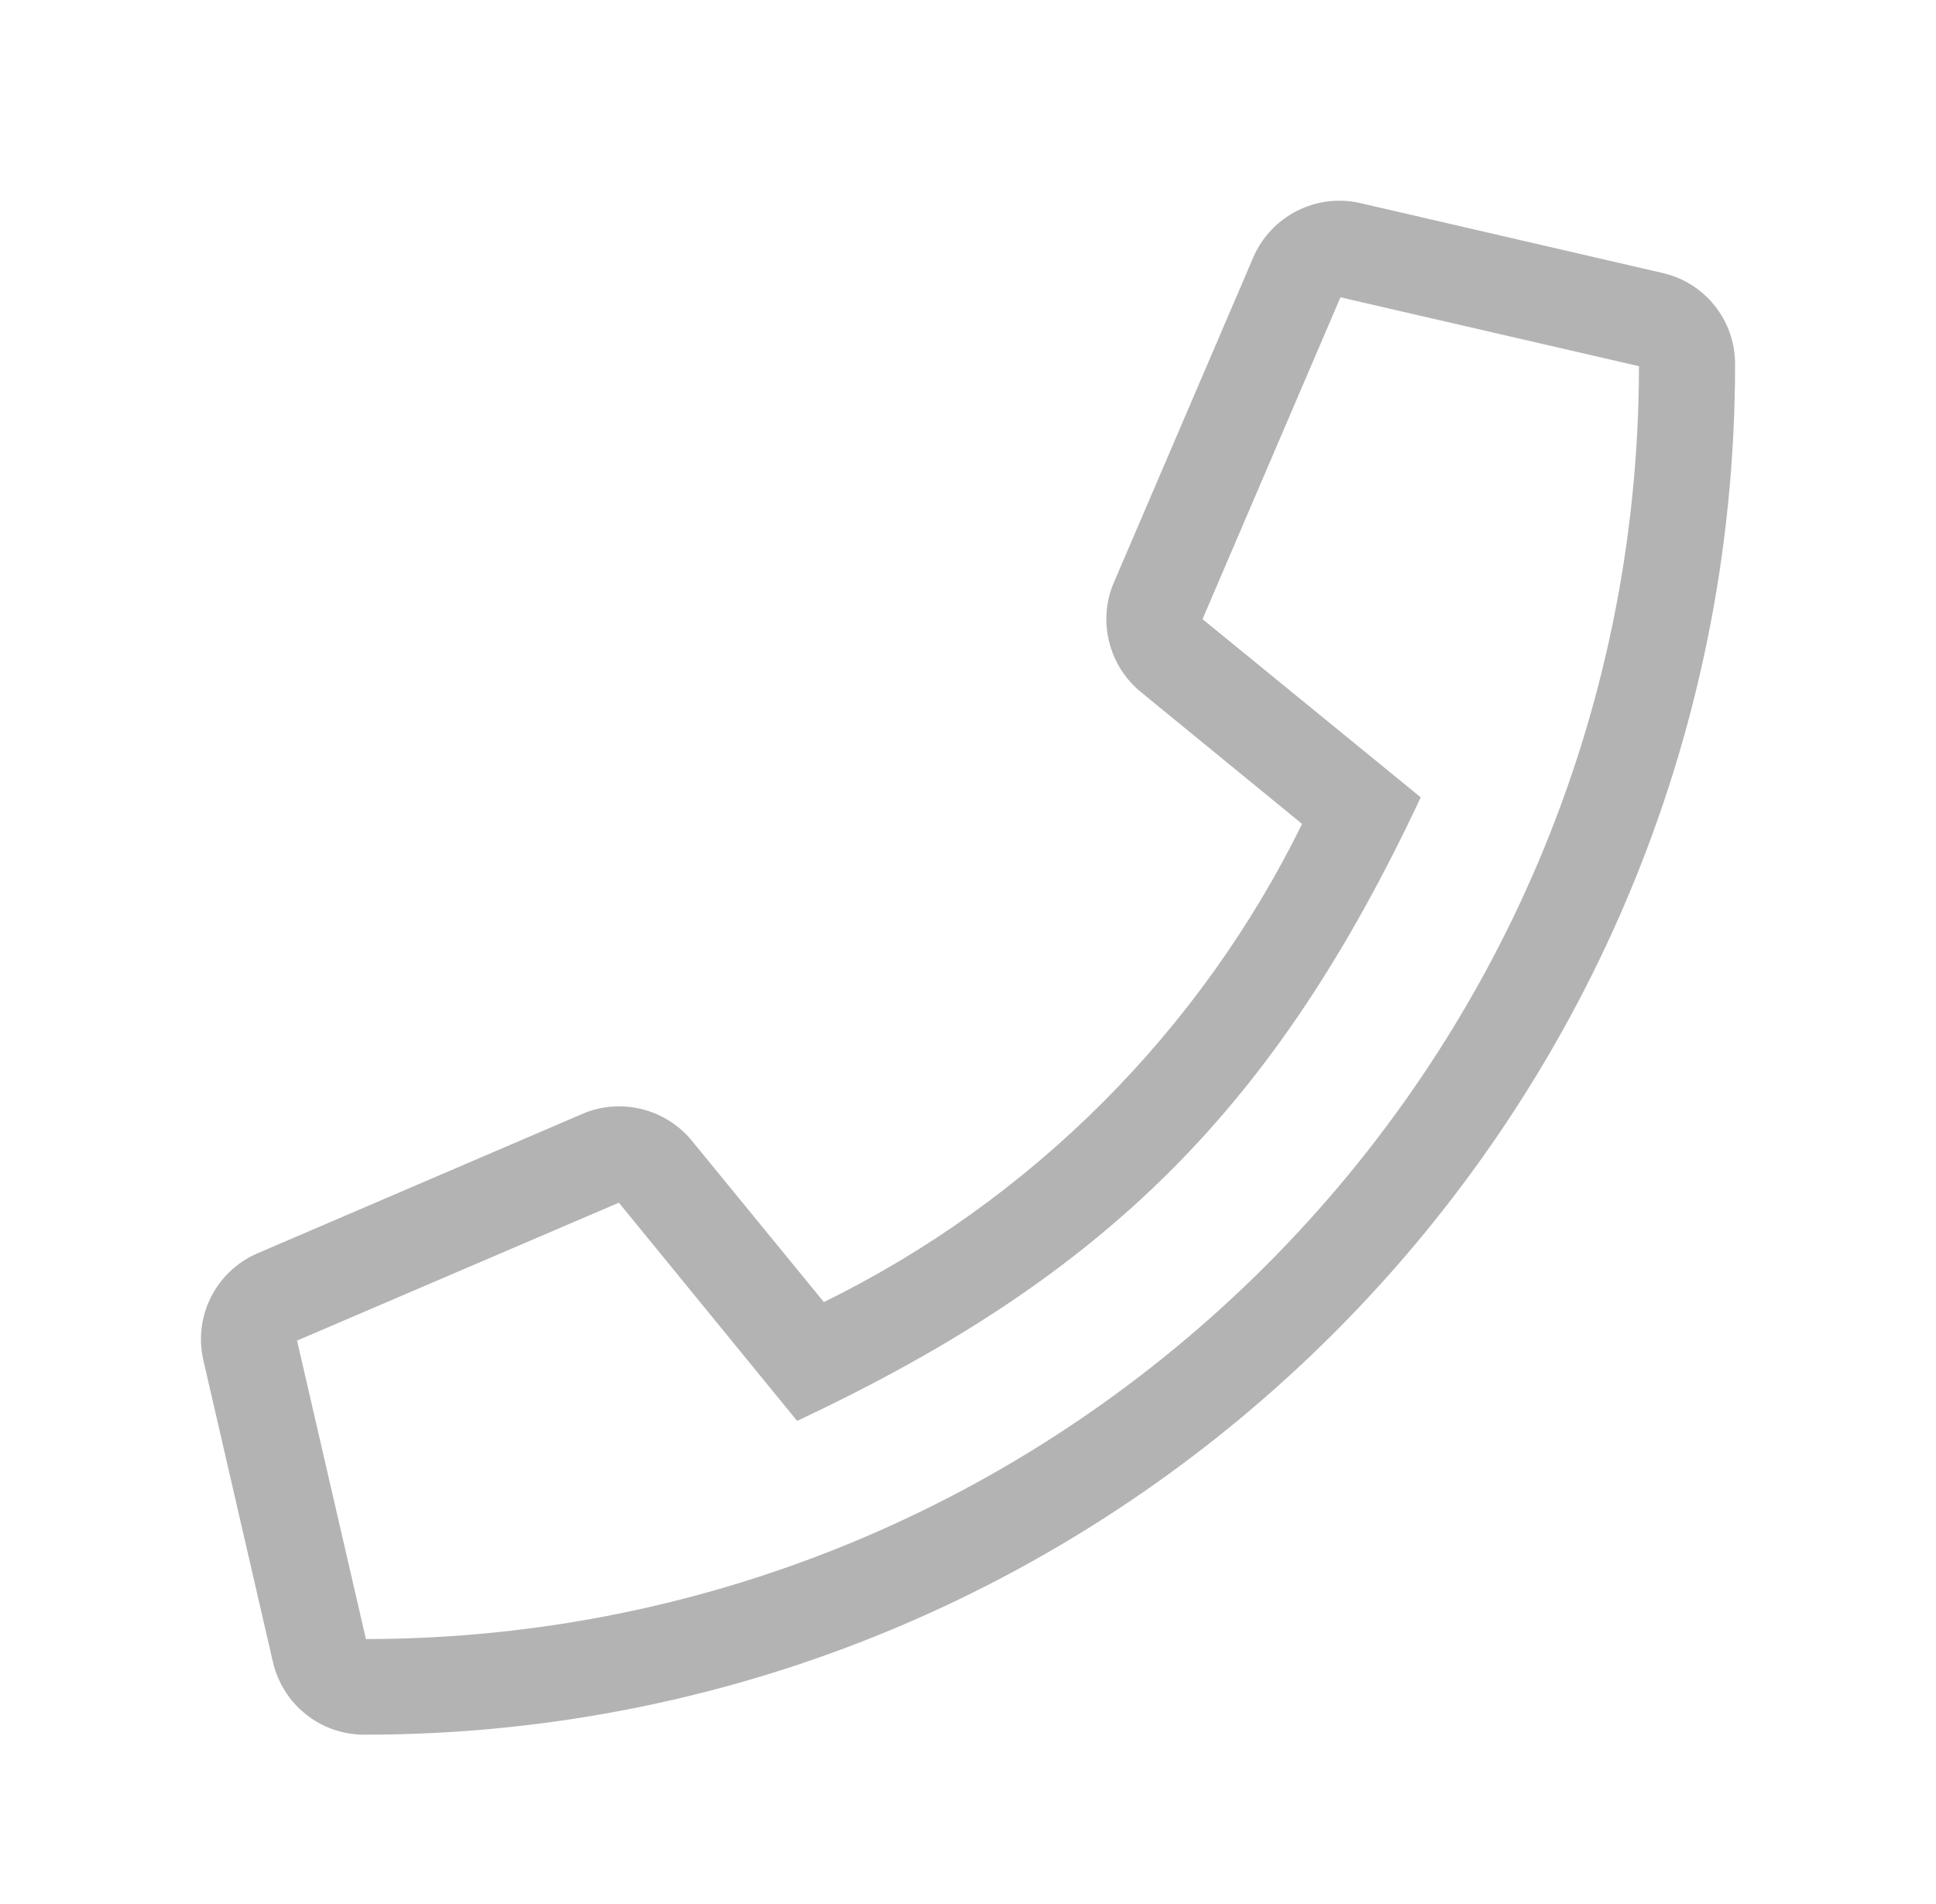
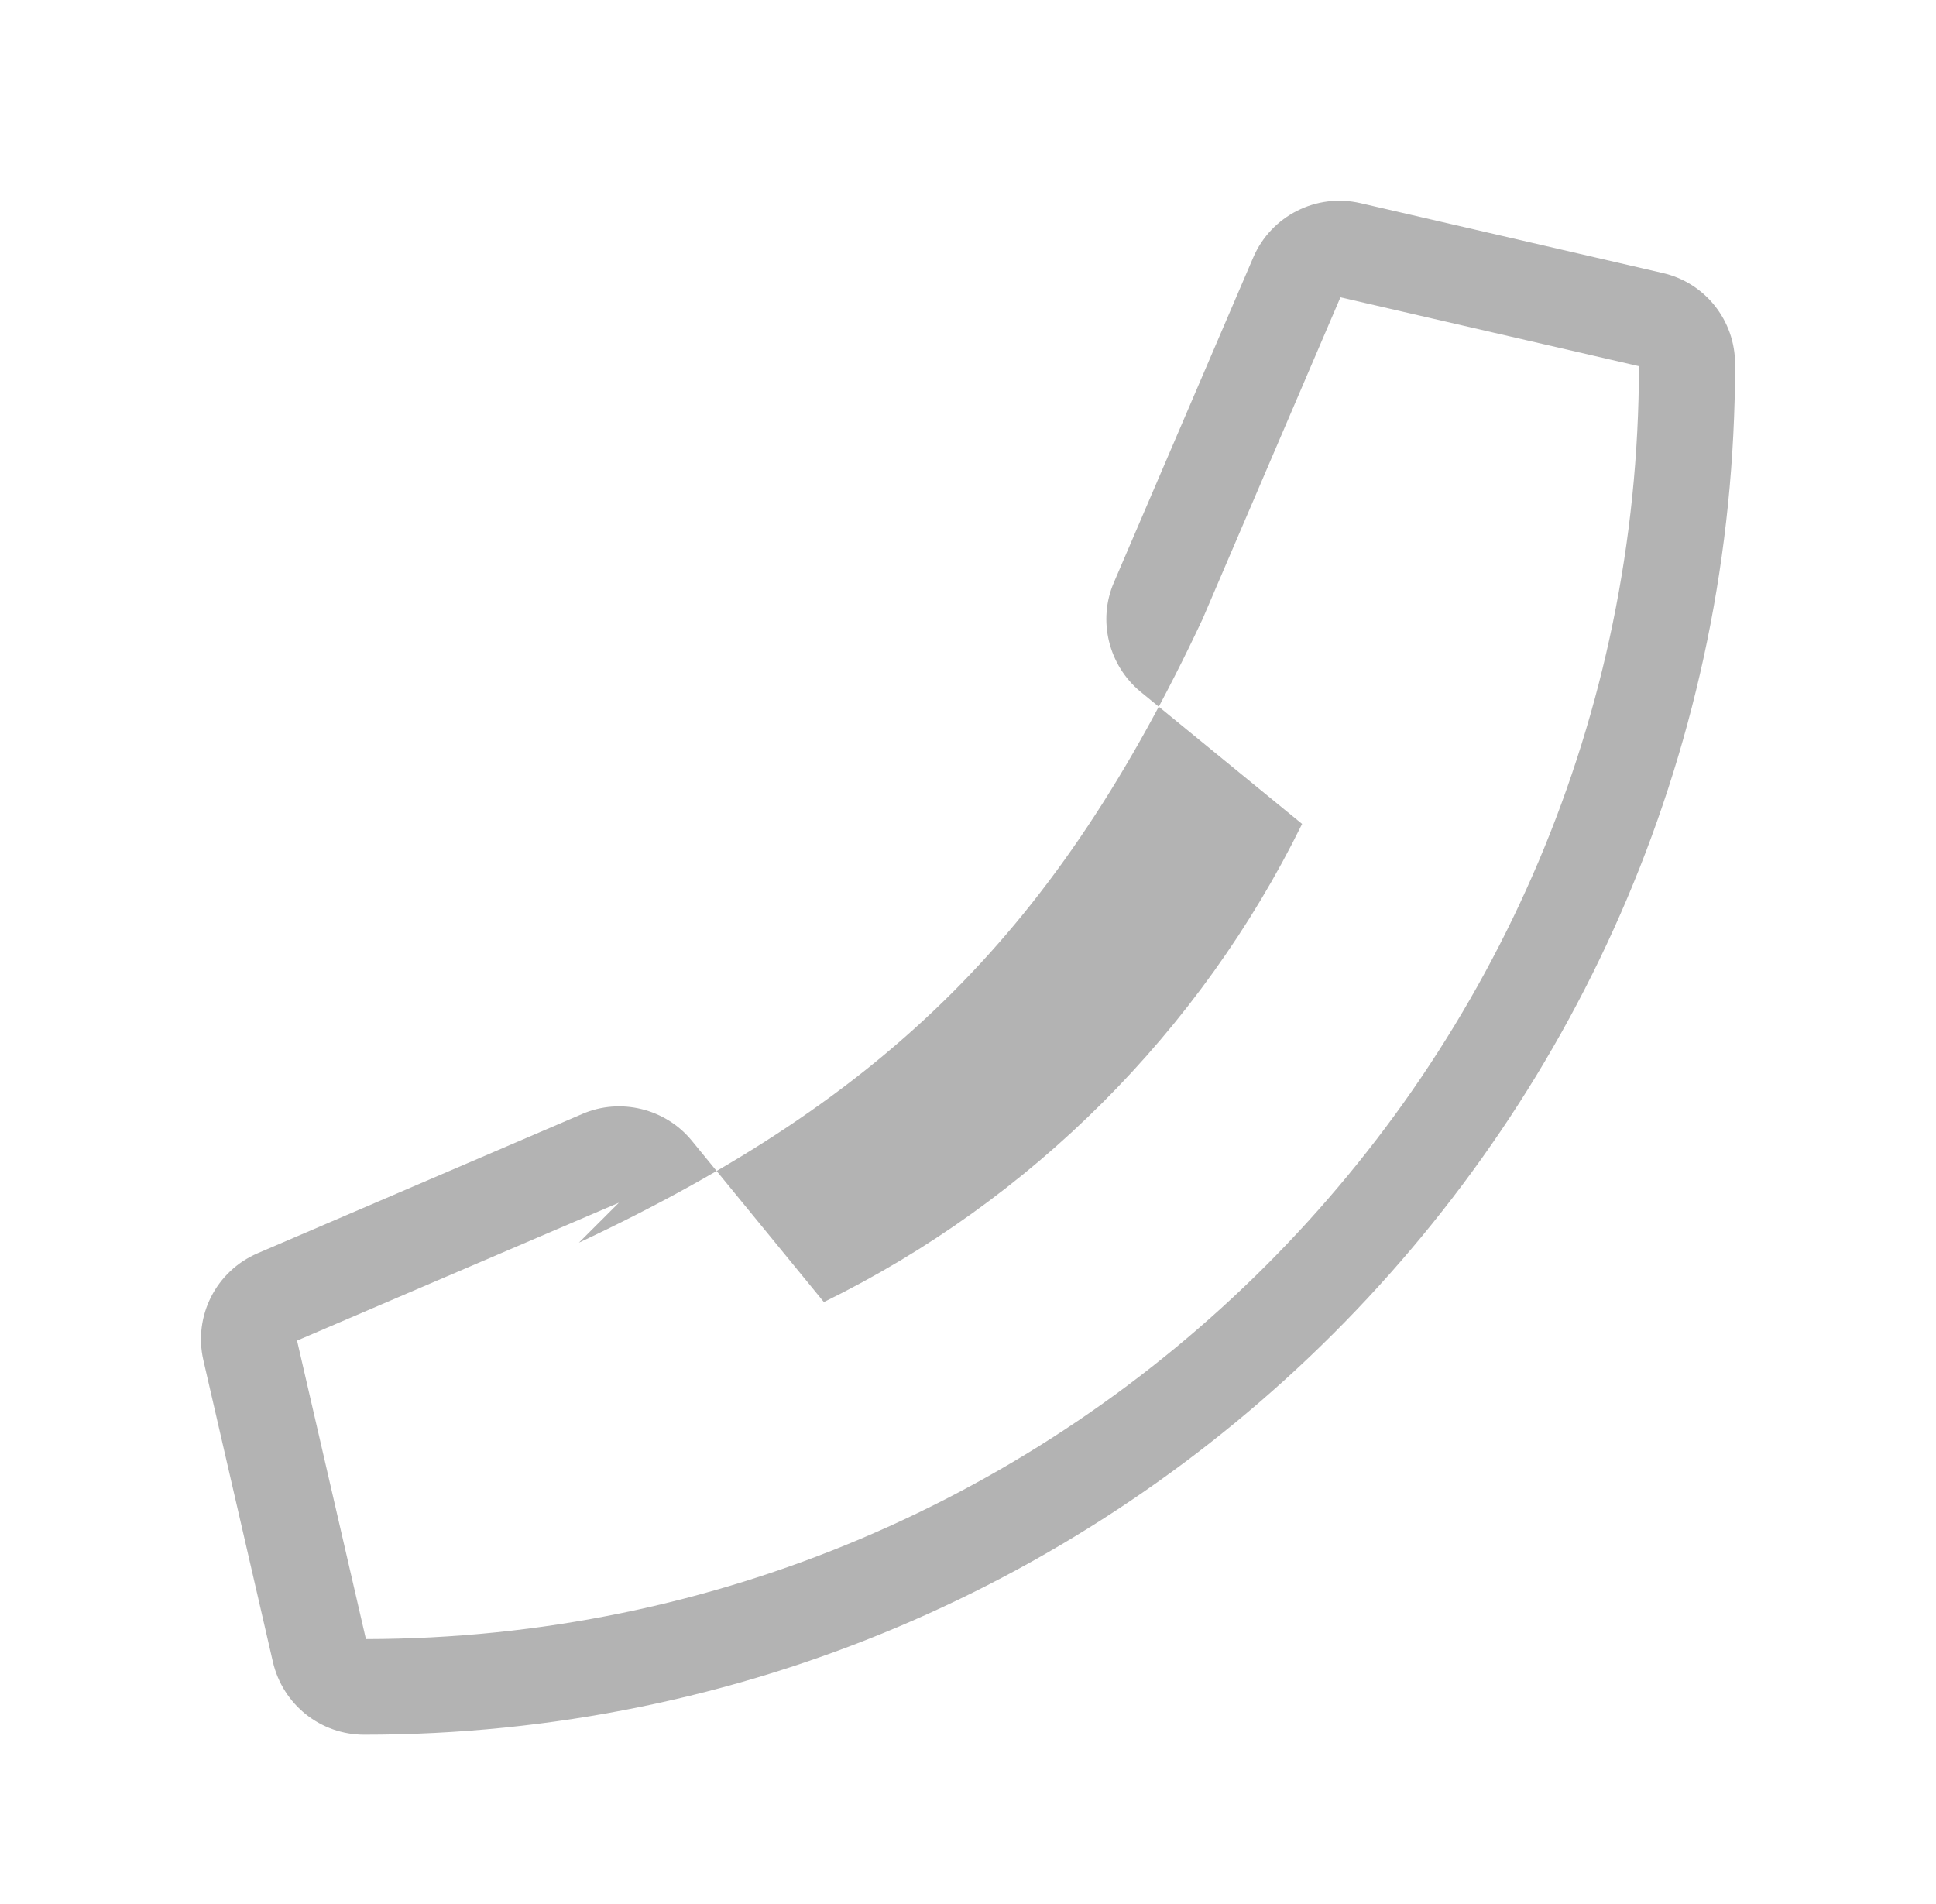
<svg xmlns="http://www.w3.org/2000/svg" version="1.1" id="Layer_1" x="0px" y="0px" viewBox="0 0 118.62 116.69" style="enable-background:new 0 0 118.62 116.69;" xml:space="preserve">
  <style type="text/css">
	.st0{fill:#B3B3B3;}
</style>
  <g>
    <g>
-       <path class="st0" d="M106.31,22.31c0,46.5-37.69,83.99-83.99,83.99c-2.68,0-4.99-1.84-5.6-4.46l-4.26-18.49    c-0.62-2.7,0.77-5.45,3.32-6.55l19.9-8.54c2.33-1.01,5.09-0.33,6.7,1.63l8.1,9.9c12.72-6.24,23.06-16.6,29.3-29.3l-9.9-8.1    c-1.96-1.62-2.64-4.37-1.63-6.7l8.54-19.92c1.1-2.55,3.87-3.95,6.57-3.32l18.51,4.28C104.47,17.32,106.31,19.63,106.31,22.31z     M100.42,22.44l-18.29-4.22l-8.45,19.72l13.37,10.92c-8.89,18.95-19.19,29.28-38.21,38.21L37.92,73.7L18.2,82.15l4.22,18.29    C65.48,100.38,100.38,65.5,100.42,22.44z" />
+       <path class="st0" d="M106.31,22.31c0,46.5-37.69,83.99-83.99,83.99c-2.68,0-4.99-1.84-5.6-4.46l-4.26-18.49    c-0.62-2.7,0.77-5.45,3.32-6.55l19.9-8.54c2.33-1.01,5.09-0.33,6.7,1.63l8.1,9.9c12.72-6.24,23.06-16.6,29.3-29.3l-9.9-8.1    c-1.96-1.62-2.64-4.37-1.63-6.7l8.54-19.92c1.1-2.55,3.87-3.95,6.57-3.32l18.51,4.28C104.47,17.32,106.31,19.63,106.31,22.31z     M100.42,22.44l-18.29-4.22l-8.45,19.72c-8.89,18.95-19.19,29.28-38.21,38.21L37.92,73.7L18.2,82.15l4.22,18.29    C65.48,100.38,100.38,65.5,100.42,22.44z" />
    </g>
  </g>
</svg>